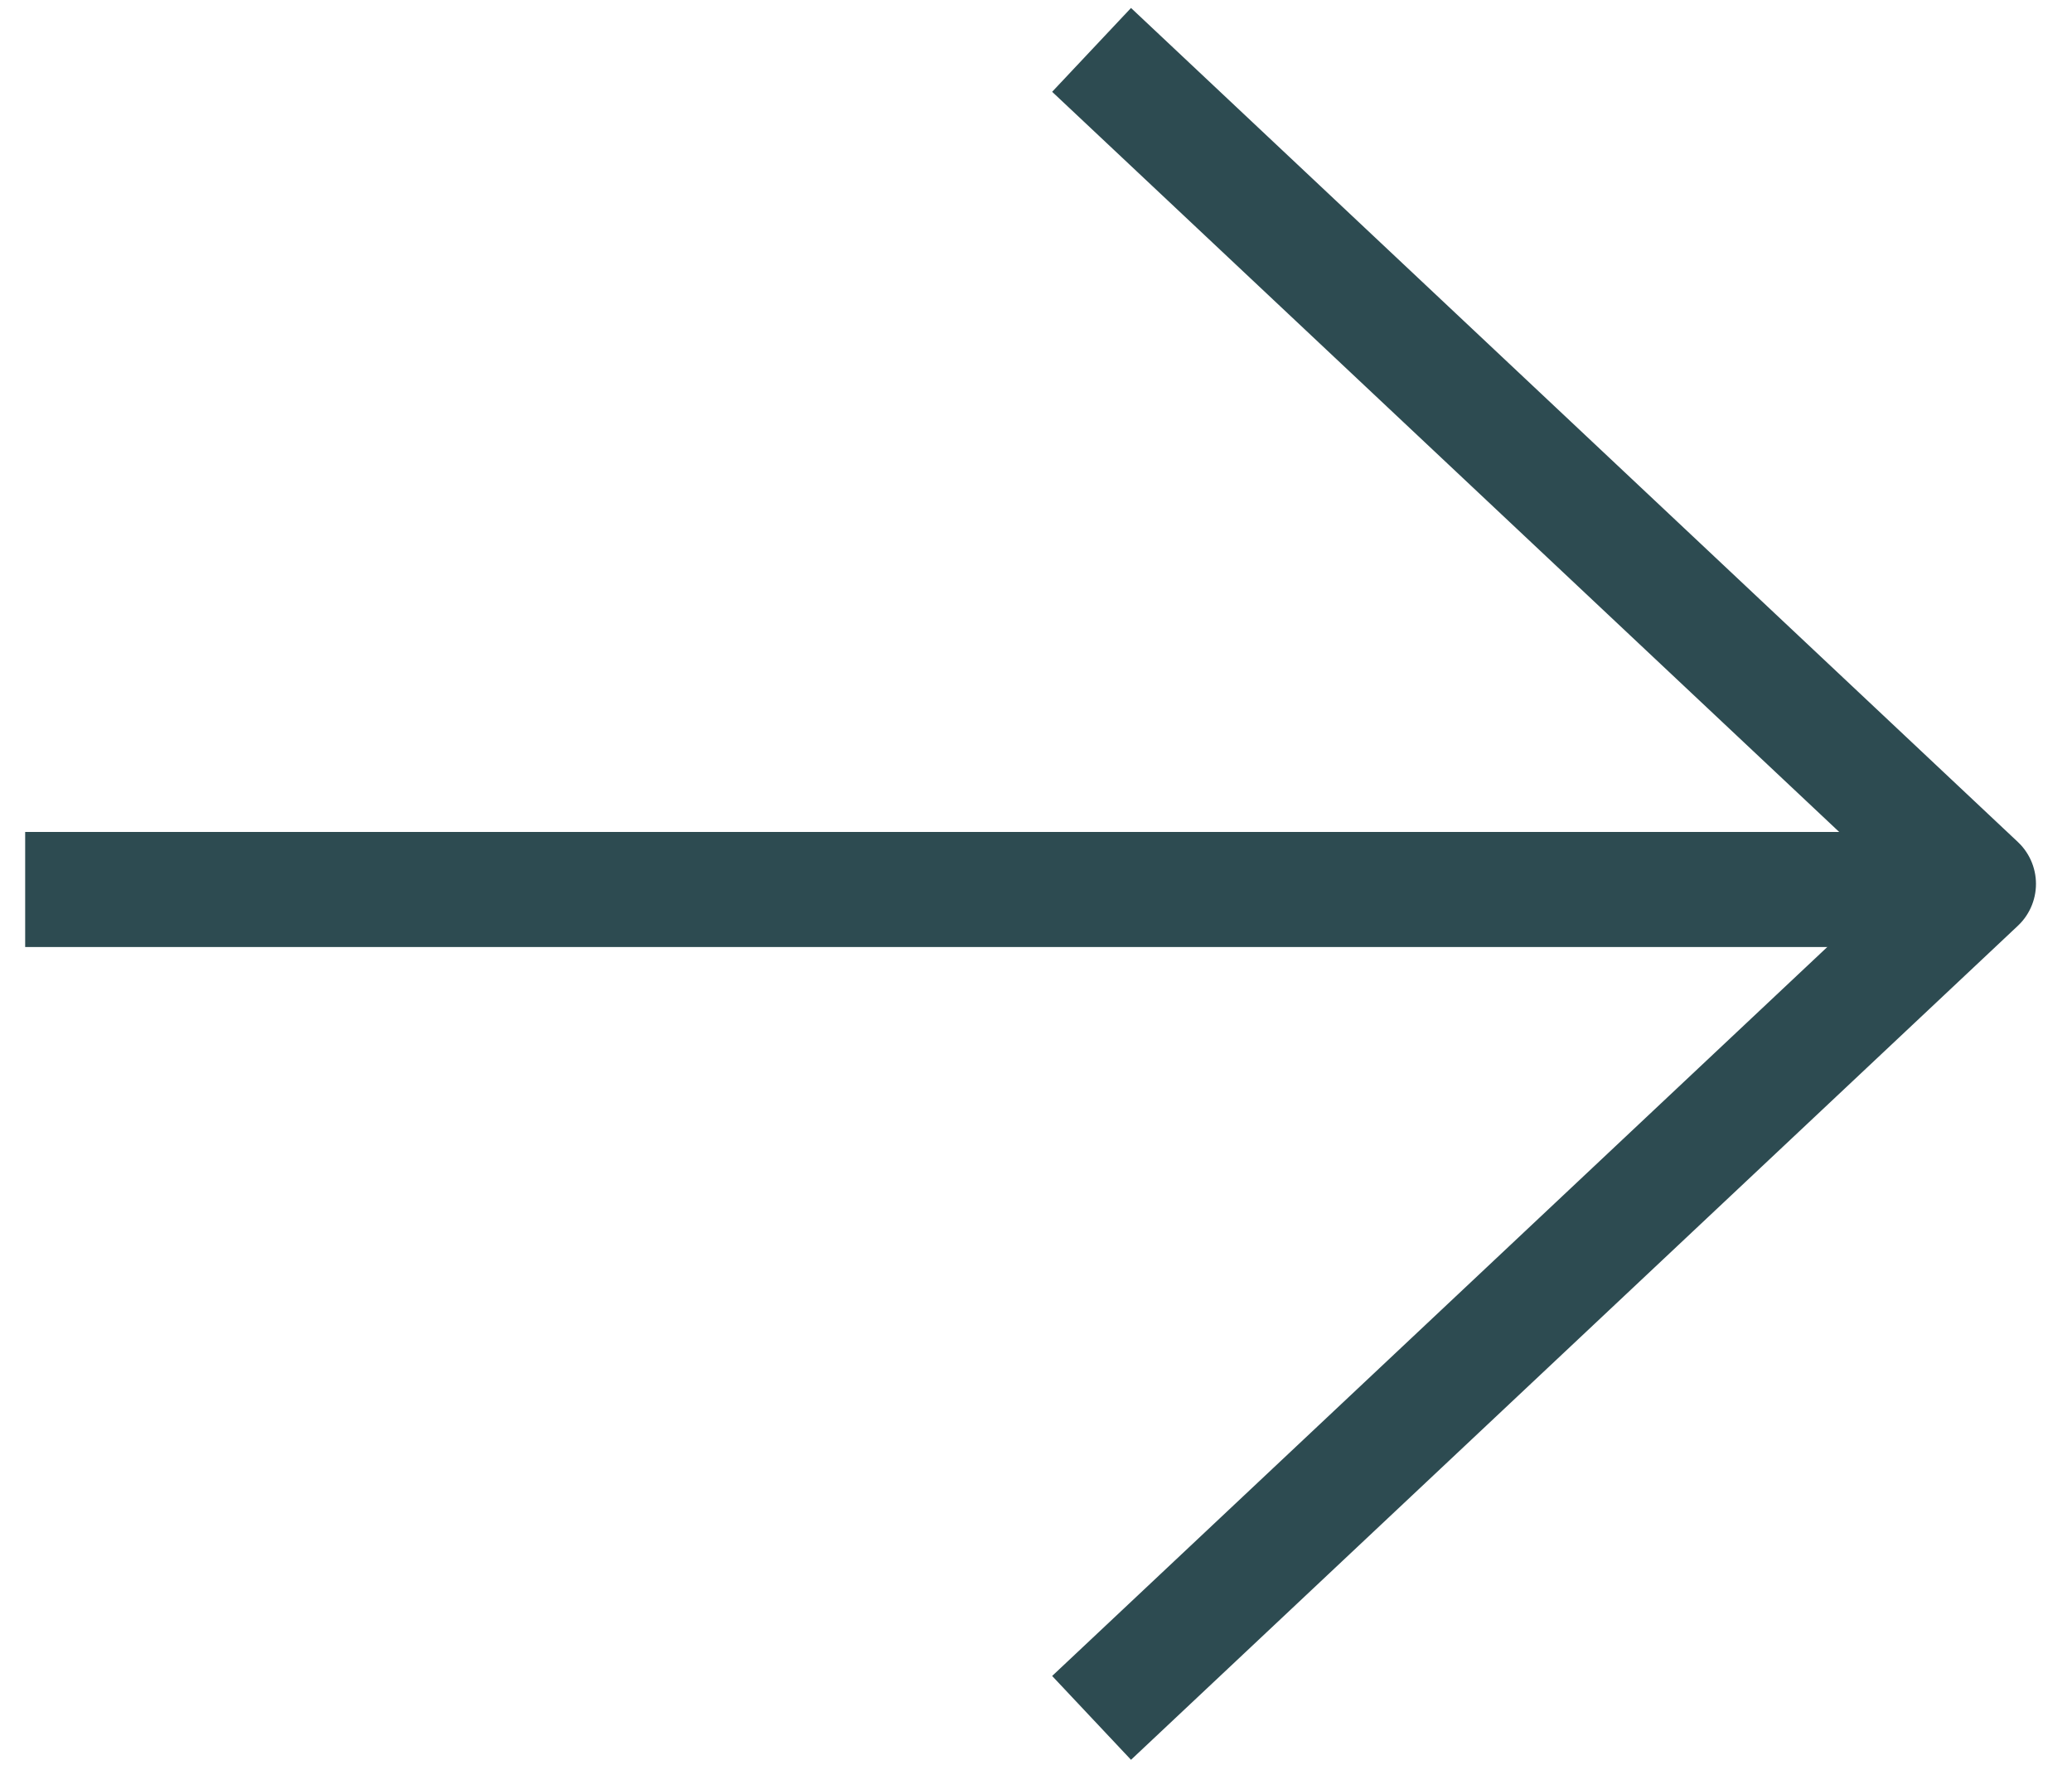
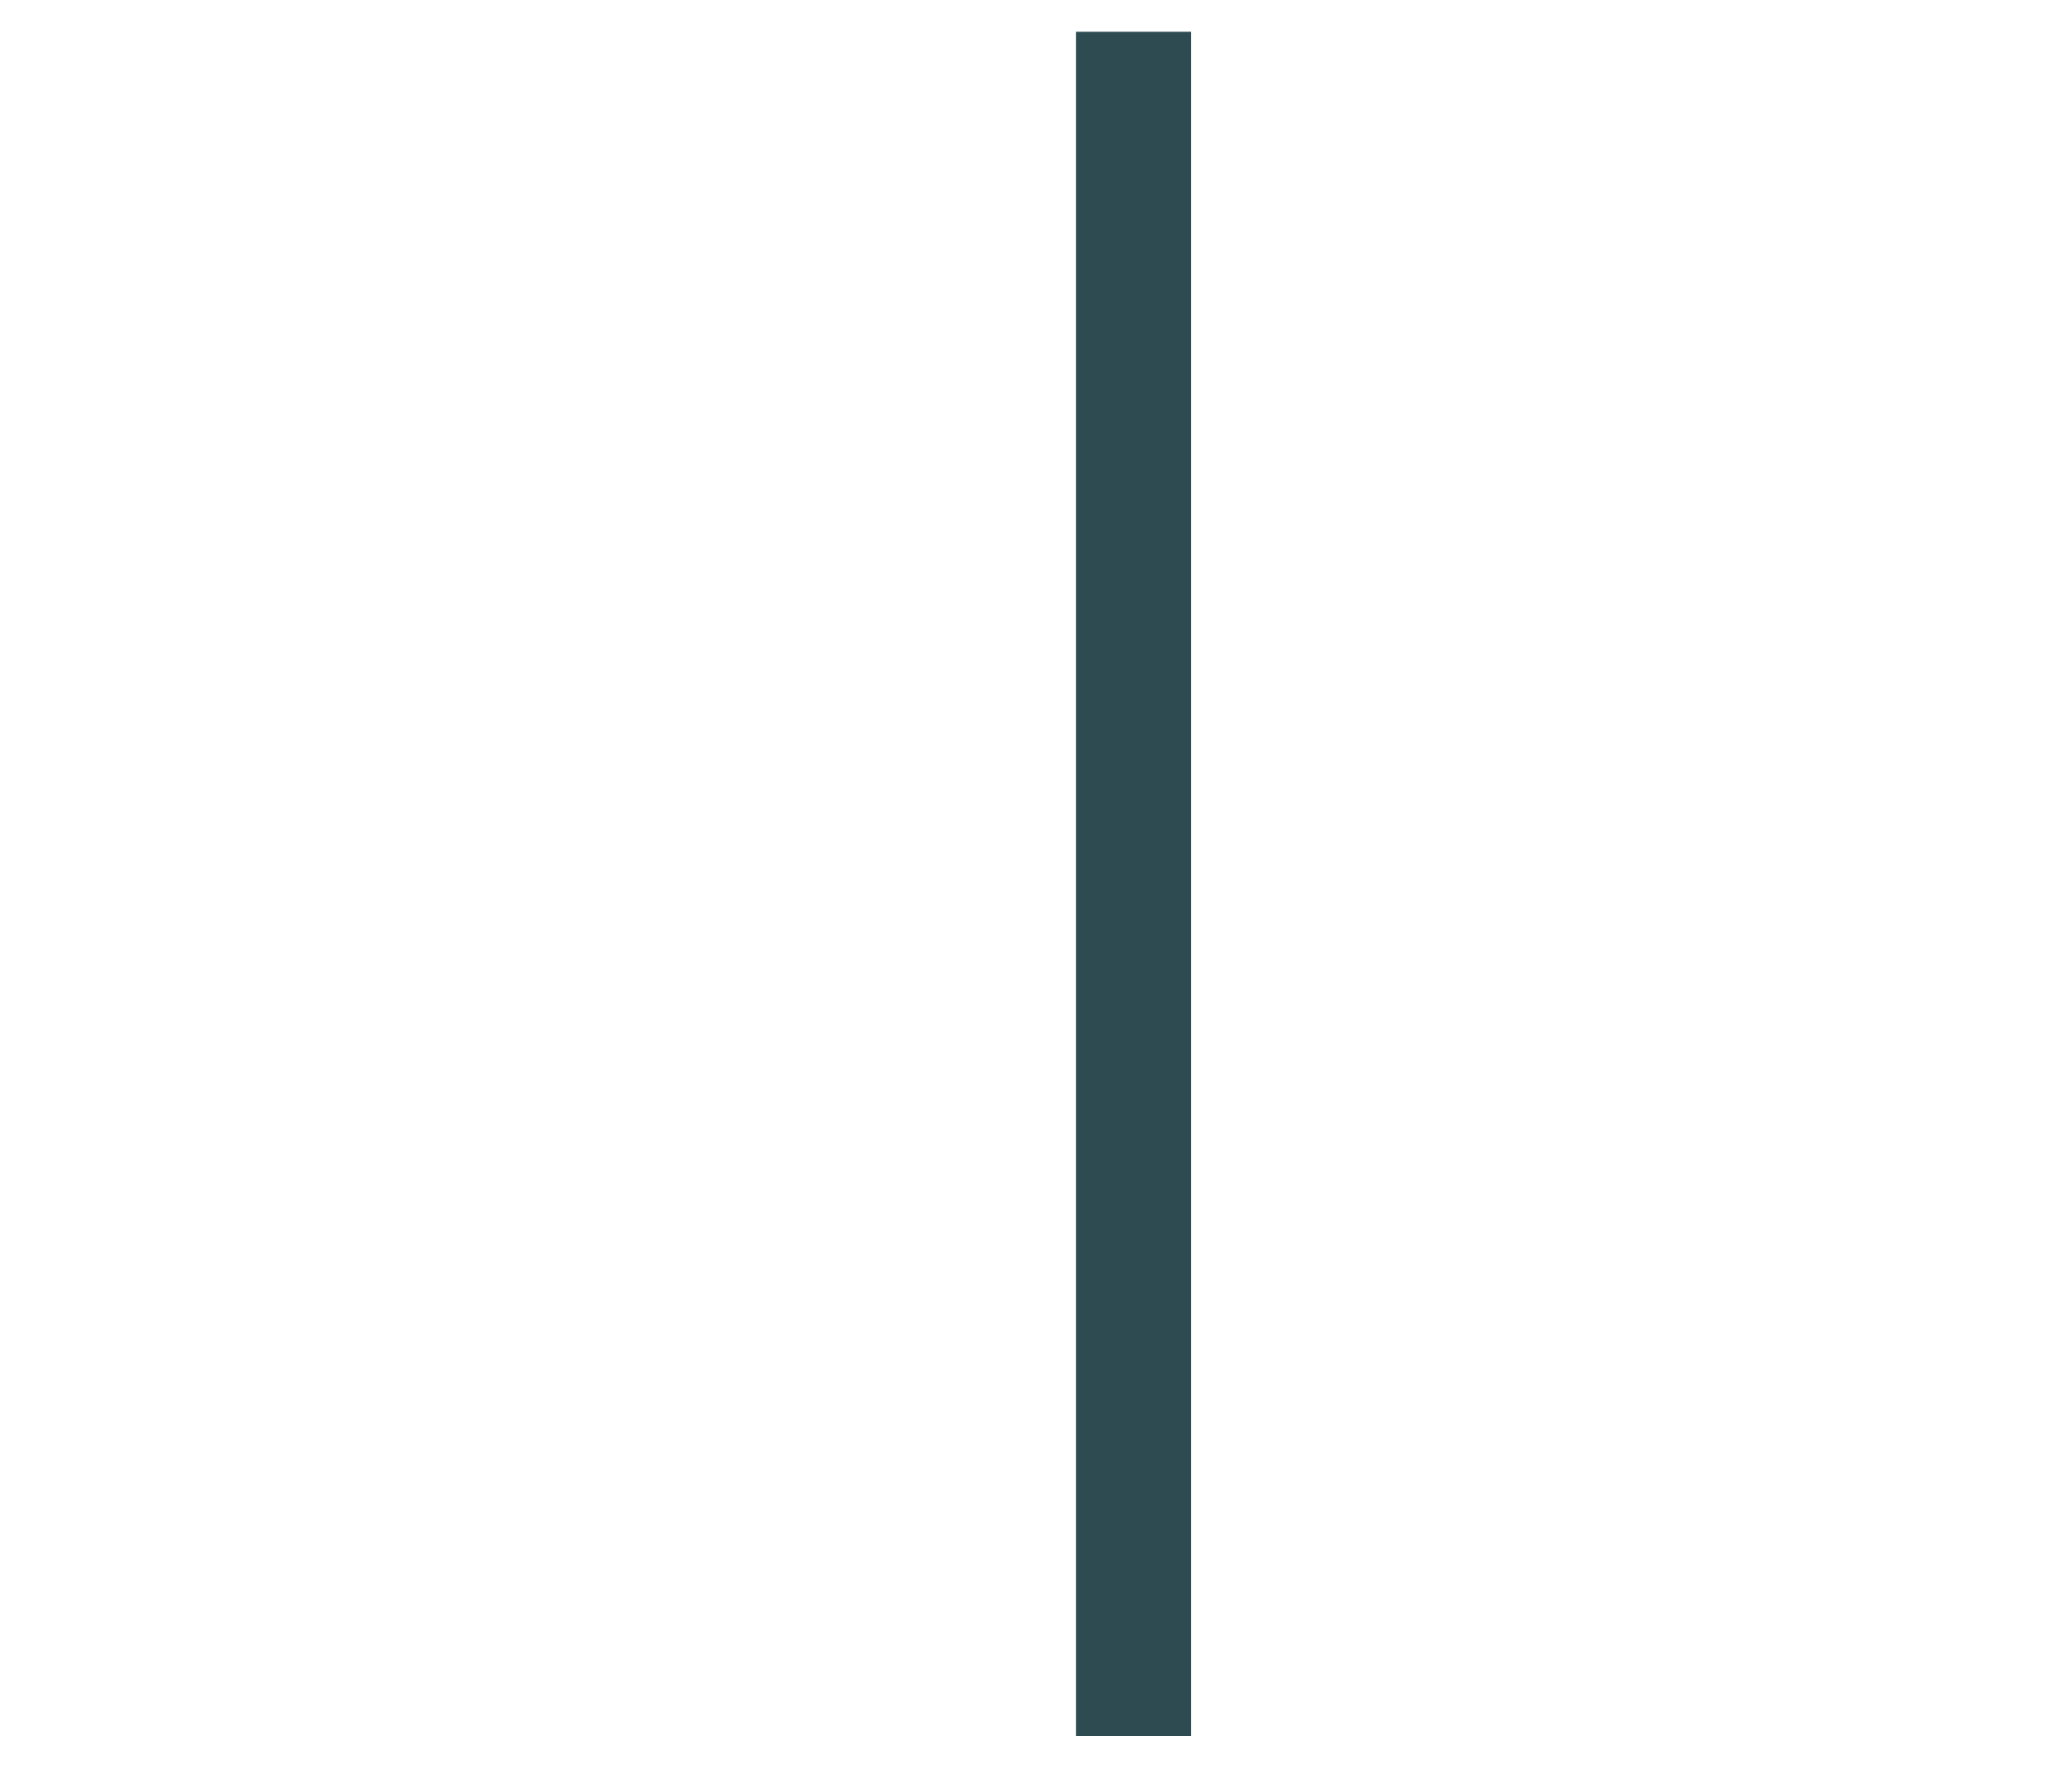
<svg xmlns="http://www.w3.org/2000/svg" width="54" height="46" viewBox="0 0 54 46" fill="none">
-   <path d="M29.541 2.328L51.561 23.04L29.541 43.752" stroke="#2D4B51" stroke-width="3" stroke-linecap="square" stroke-linejoin="round" />
-   <path d="M50.106 23.186H2.156" stroke="#2D4B51" stroke-width="3" stroke-linecap="square" stroke-linejoin="round" />
+   <path d="M29.541 2.328L29.541 43.752" stroke="#2D4B51" stroke-width="3" stroke-linecap="square" stroke-linejoin="round" />
</svg>